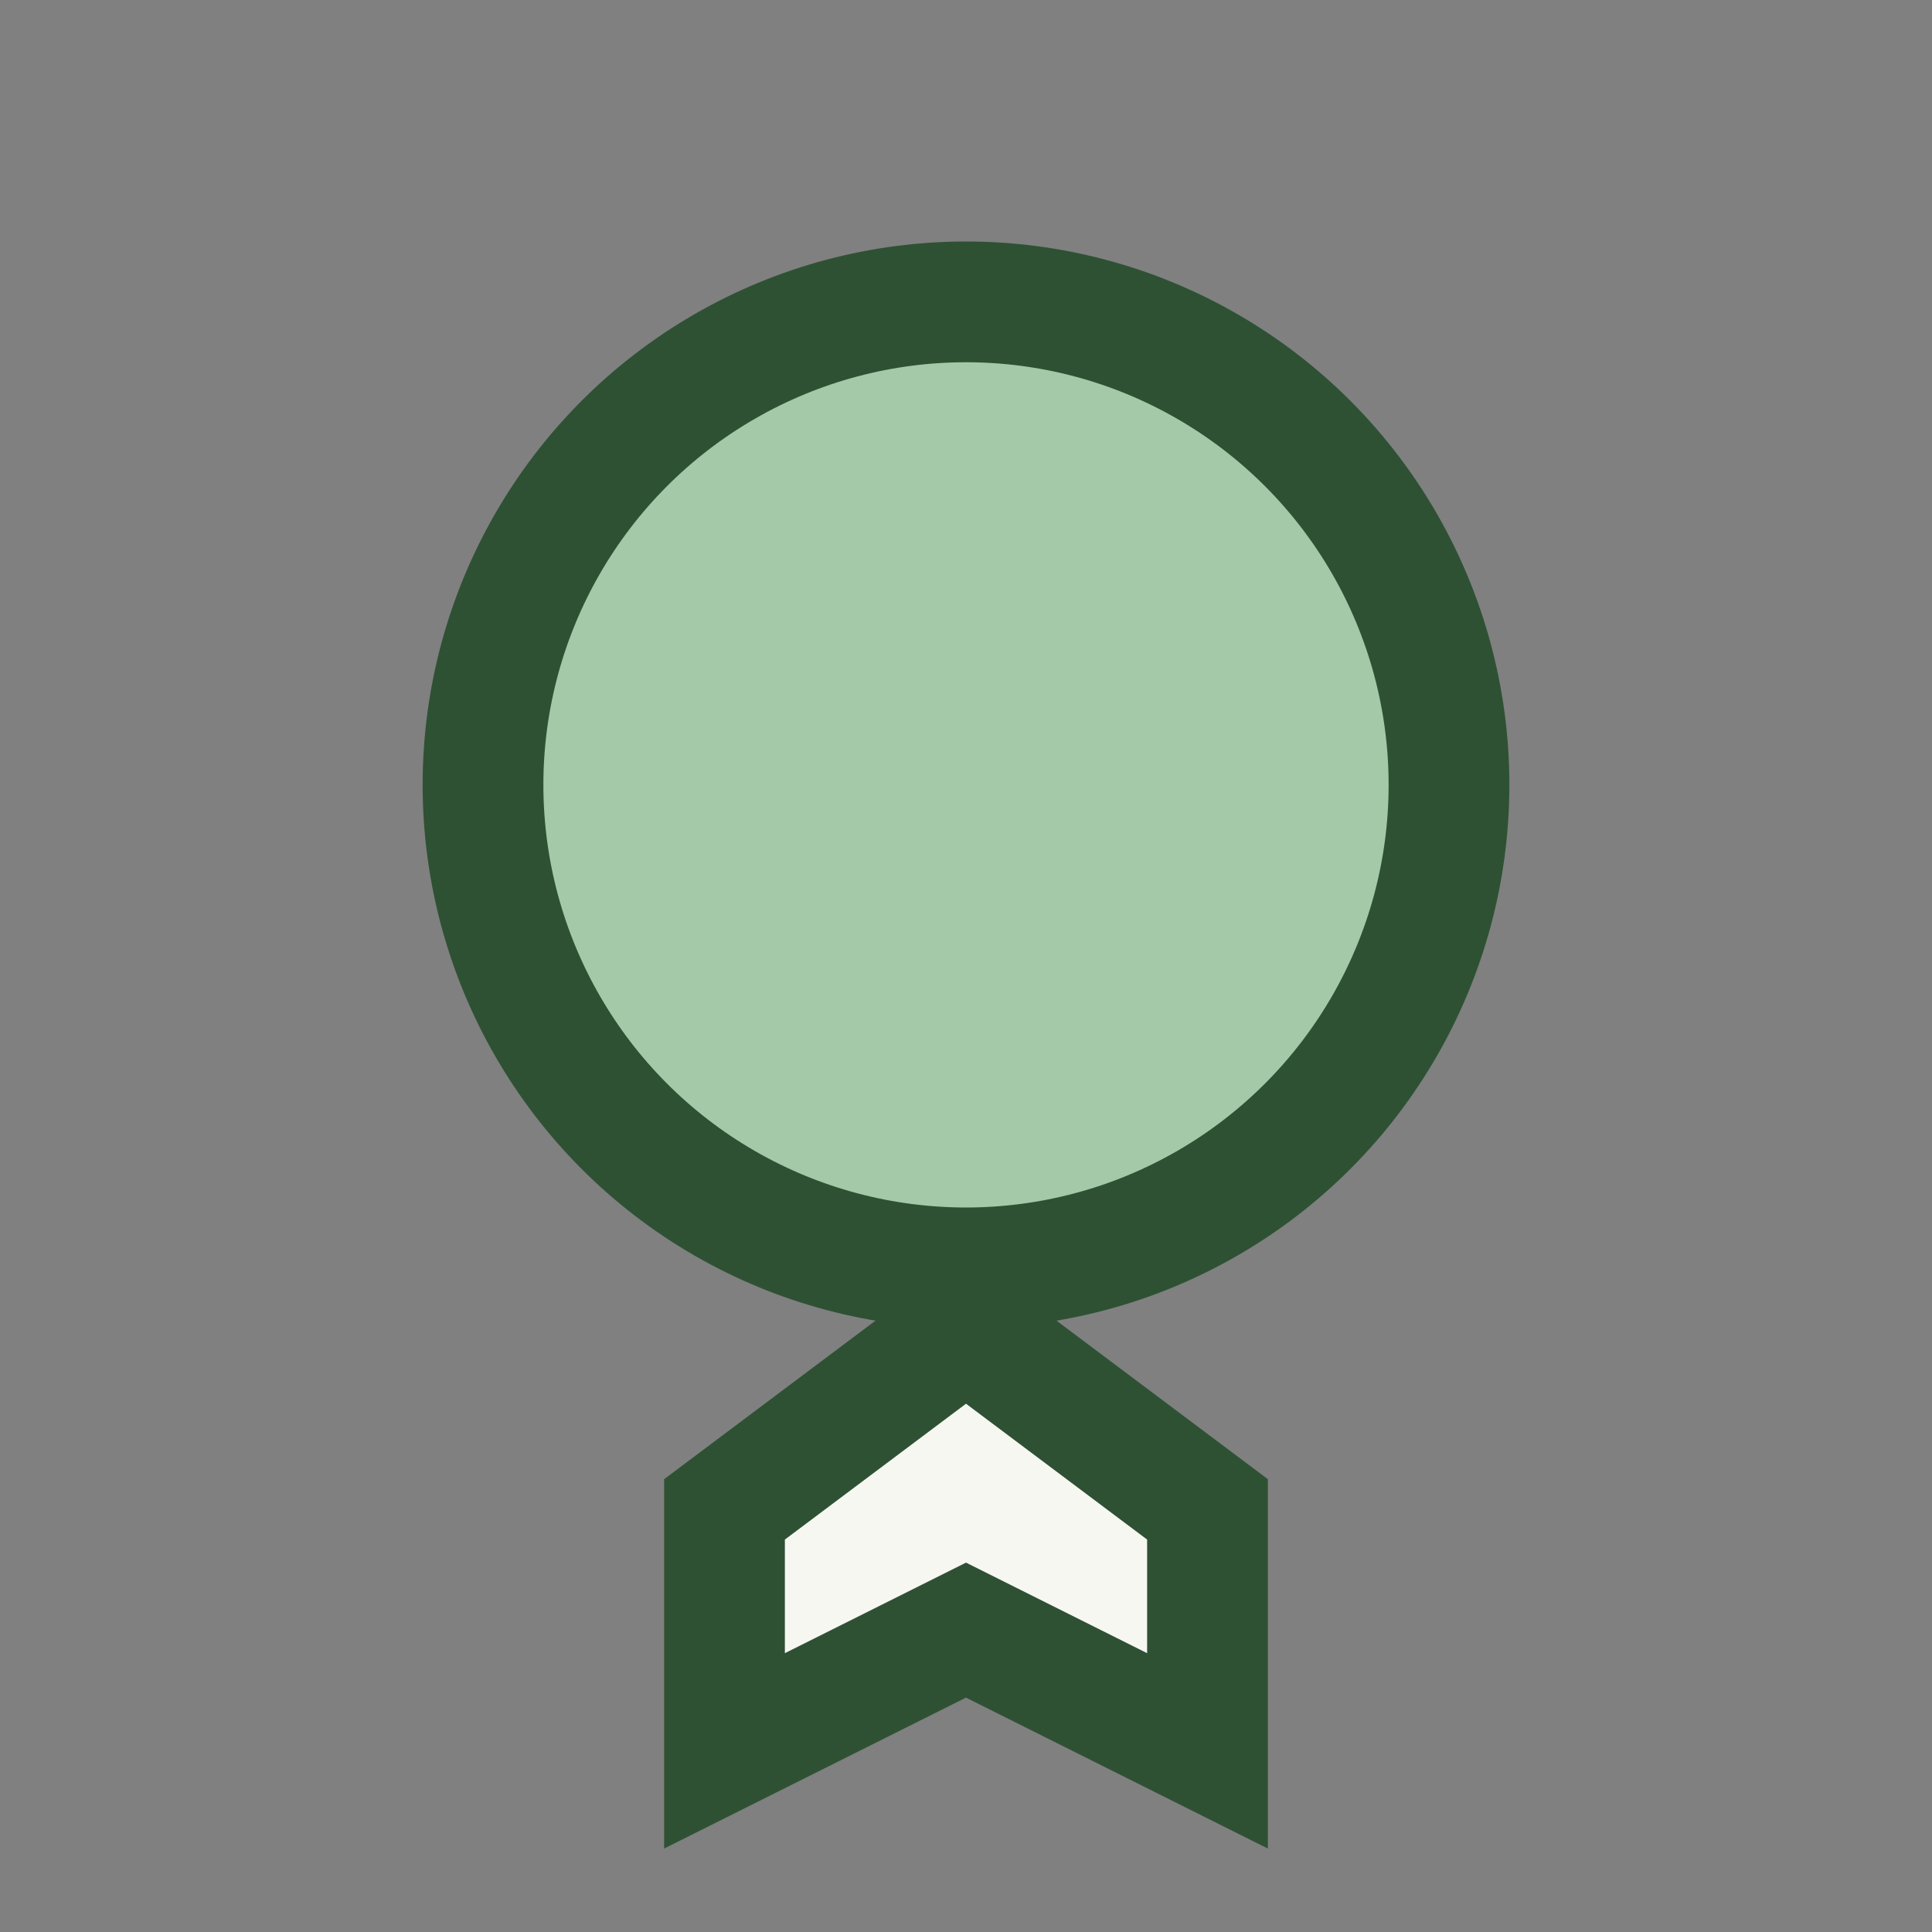
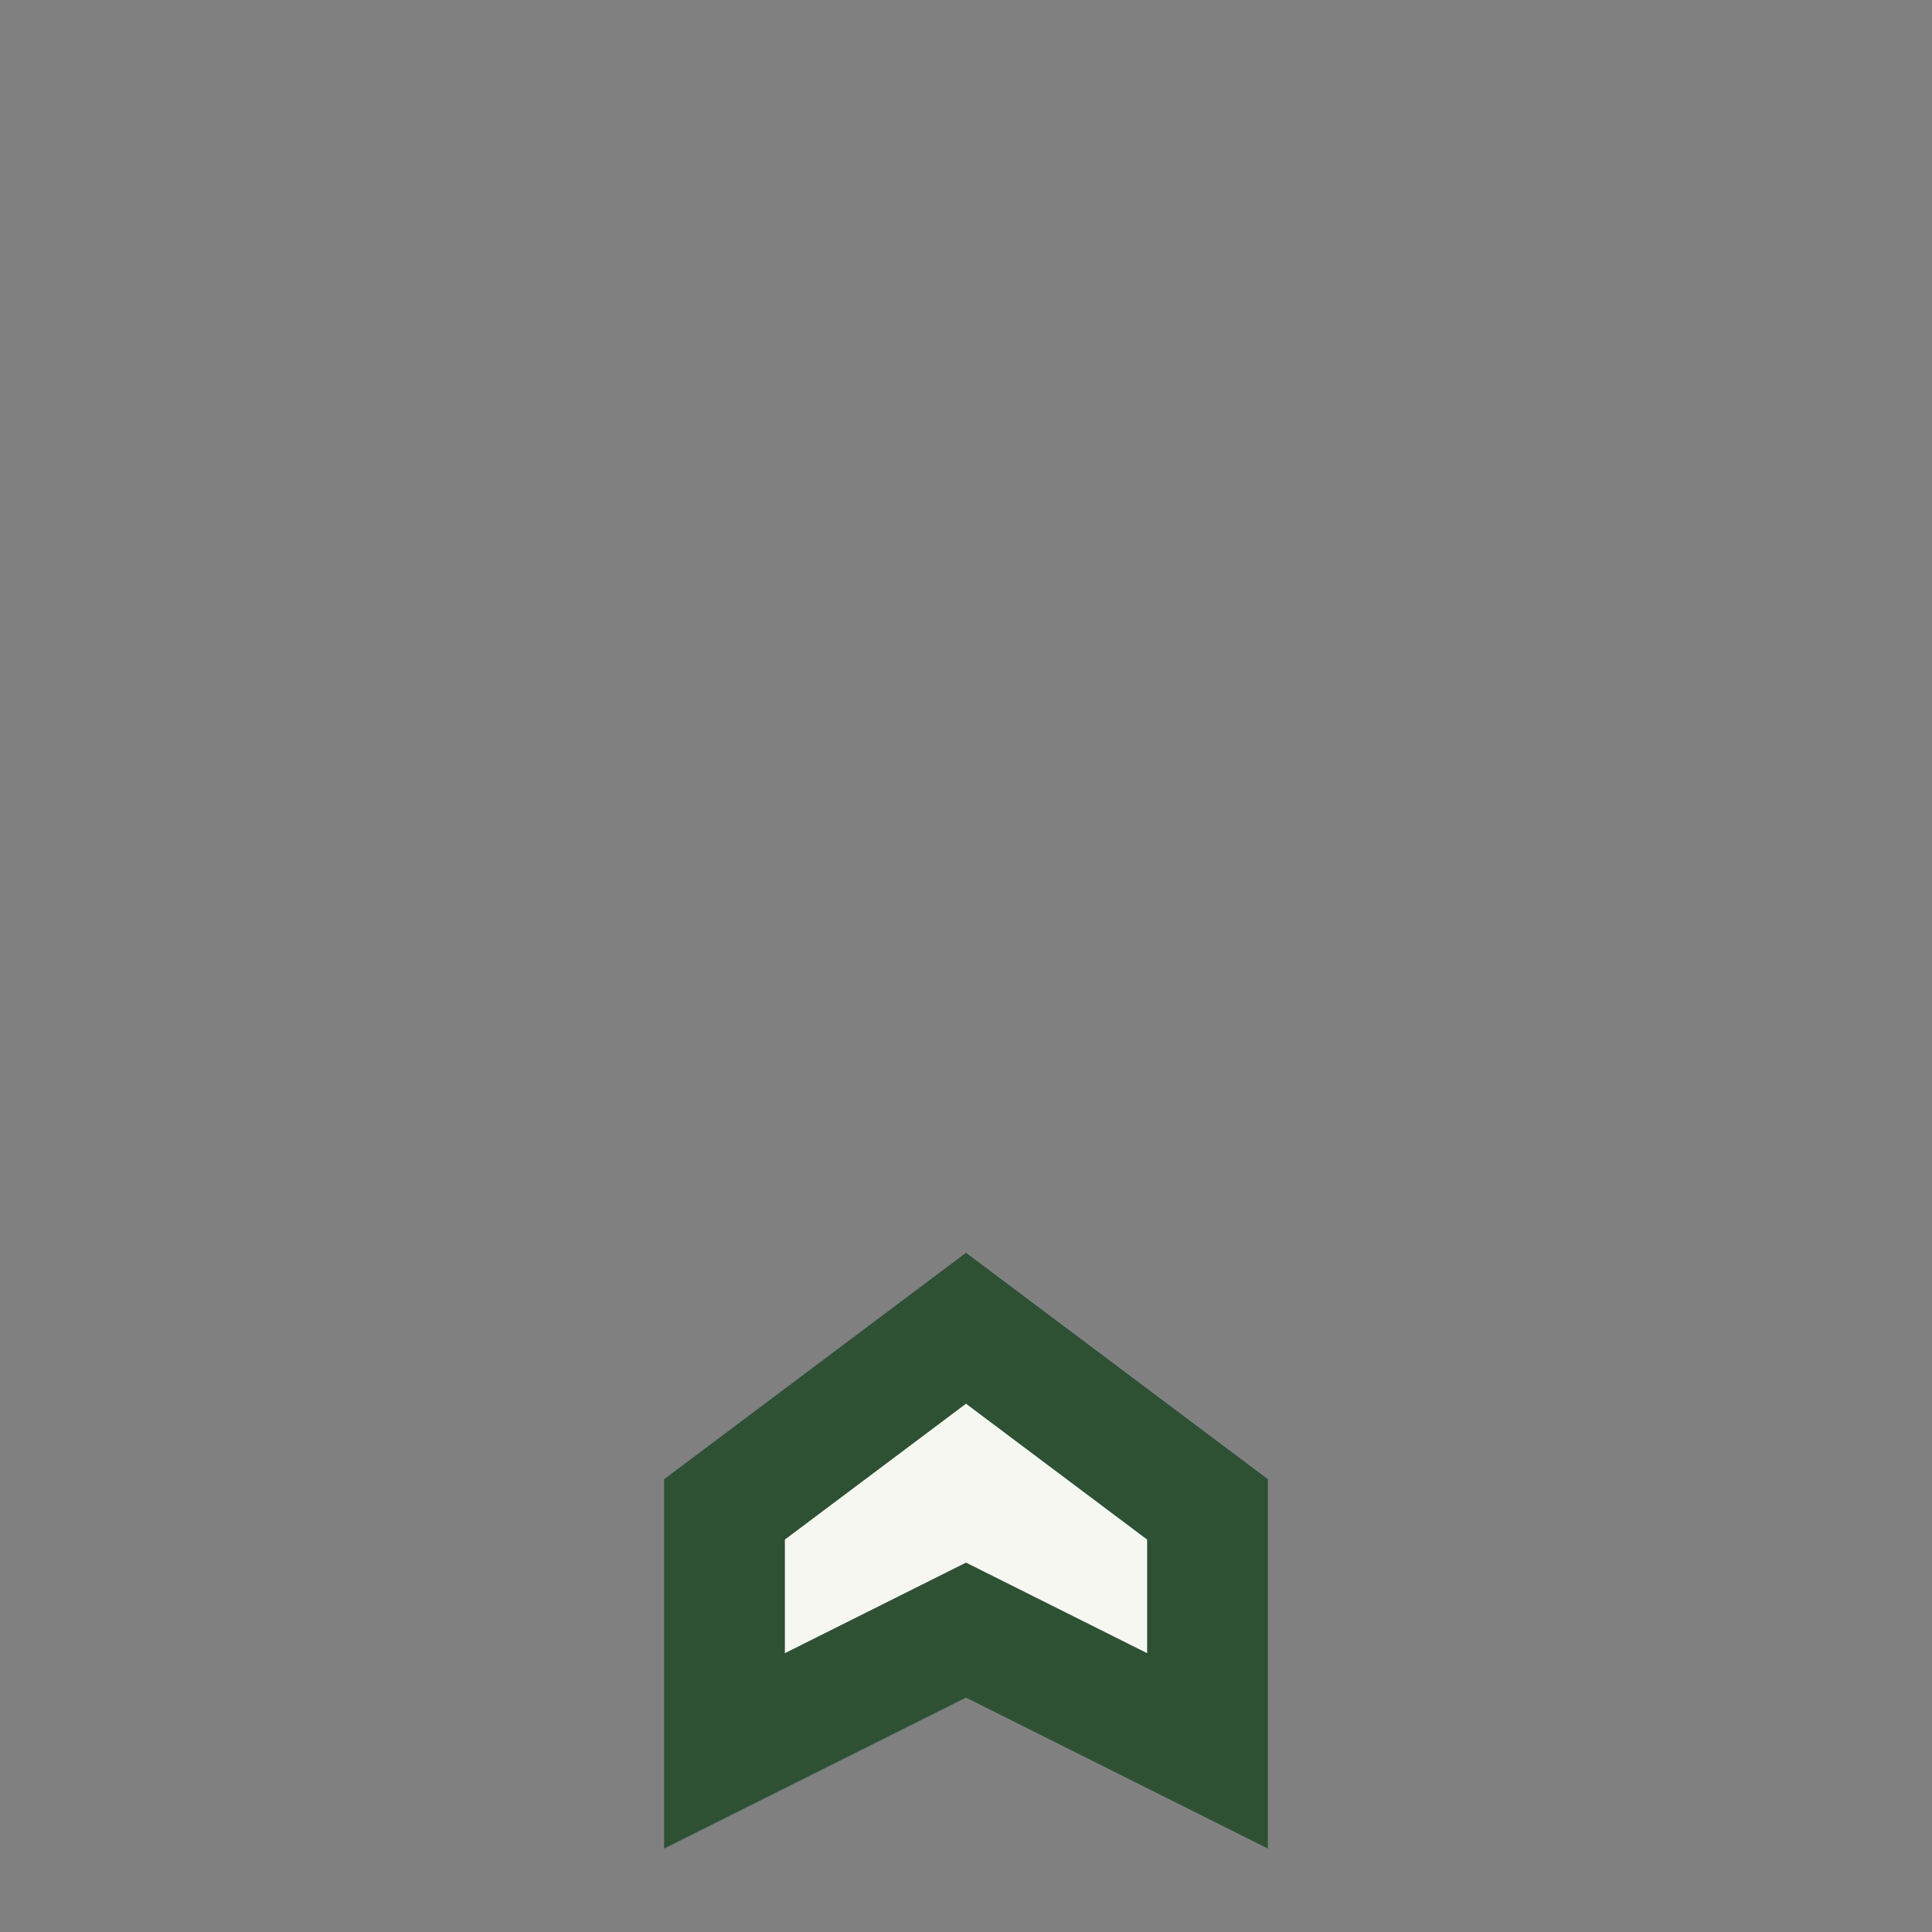
<svg xmlns="http://www.w3.org/2000/svg" width="32" height="32" viewBox="0 0 32 32">
  <rect x="0" y="0" width="32" height="32" fill="#808080" stroke="none" />
-   <circle cx="16" cy="13" r="8" fill="#A3C9A8" stroke="#2E5134" stroke-width="2" />
  <path d="M12 25l4-3 4 3v4l-4-2-4 2v-4z" fill="#F7F7F2" stroke="#2E5134" stroke-width="2" />
</svg>